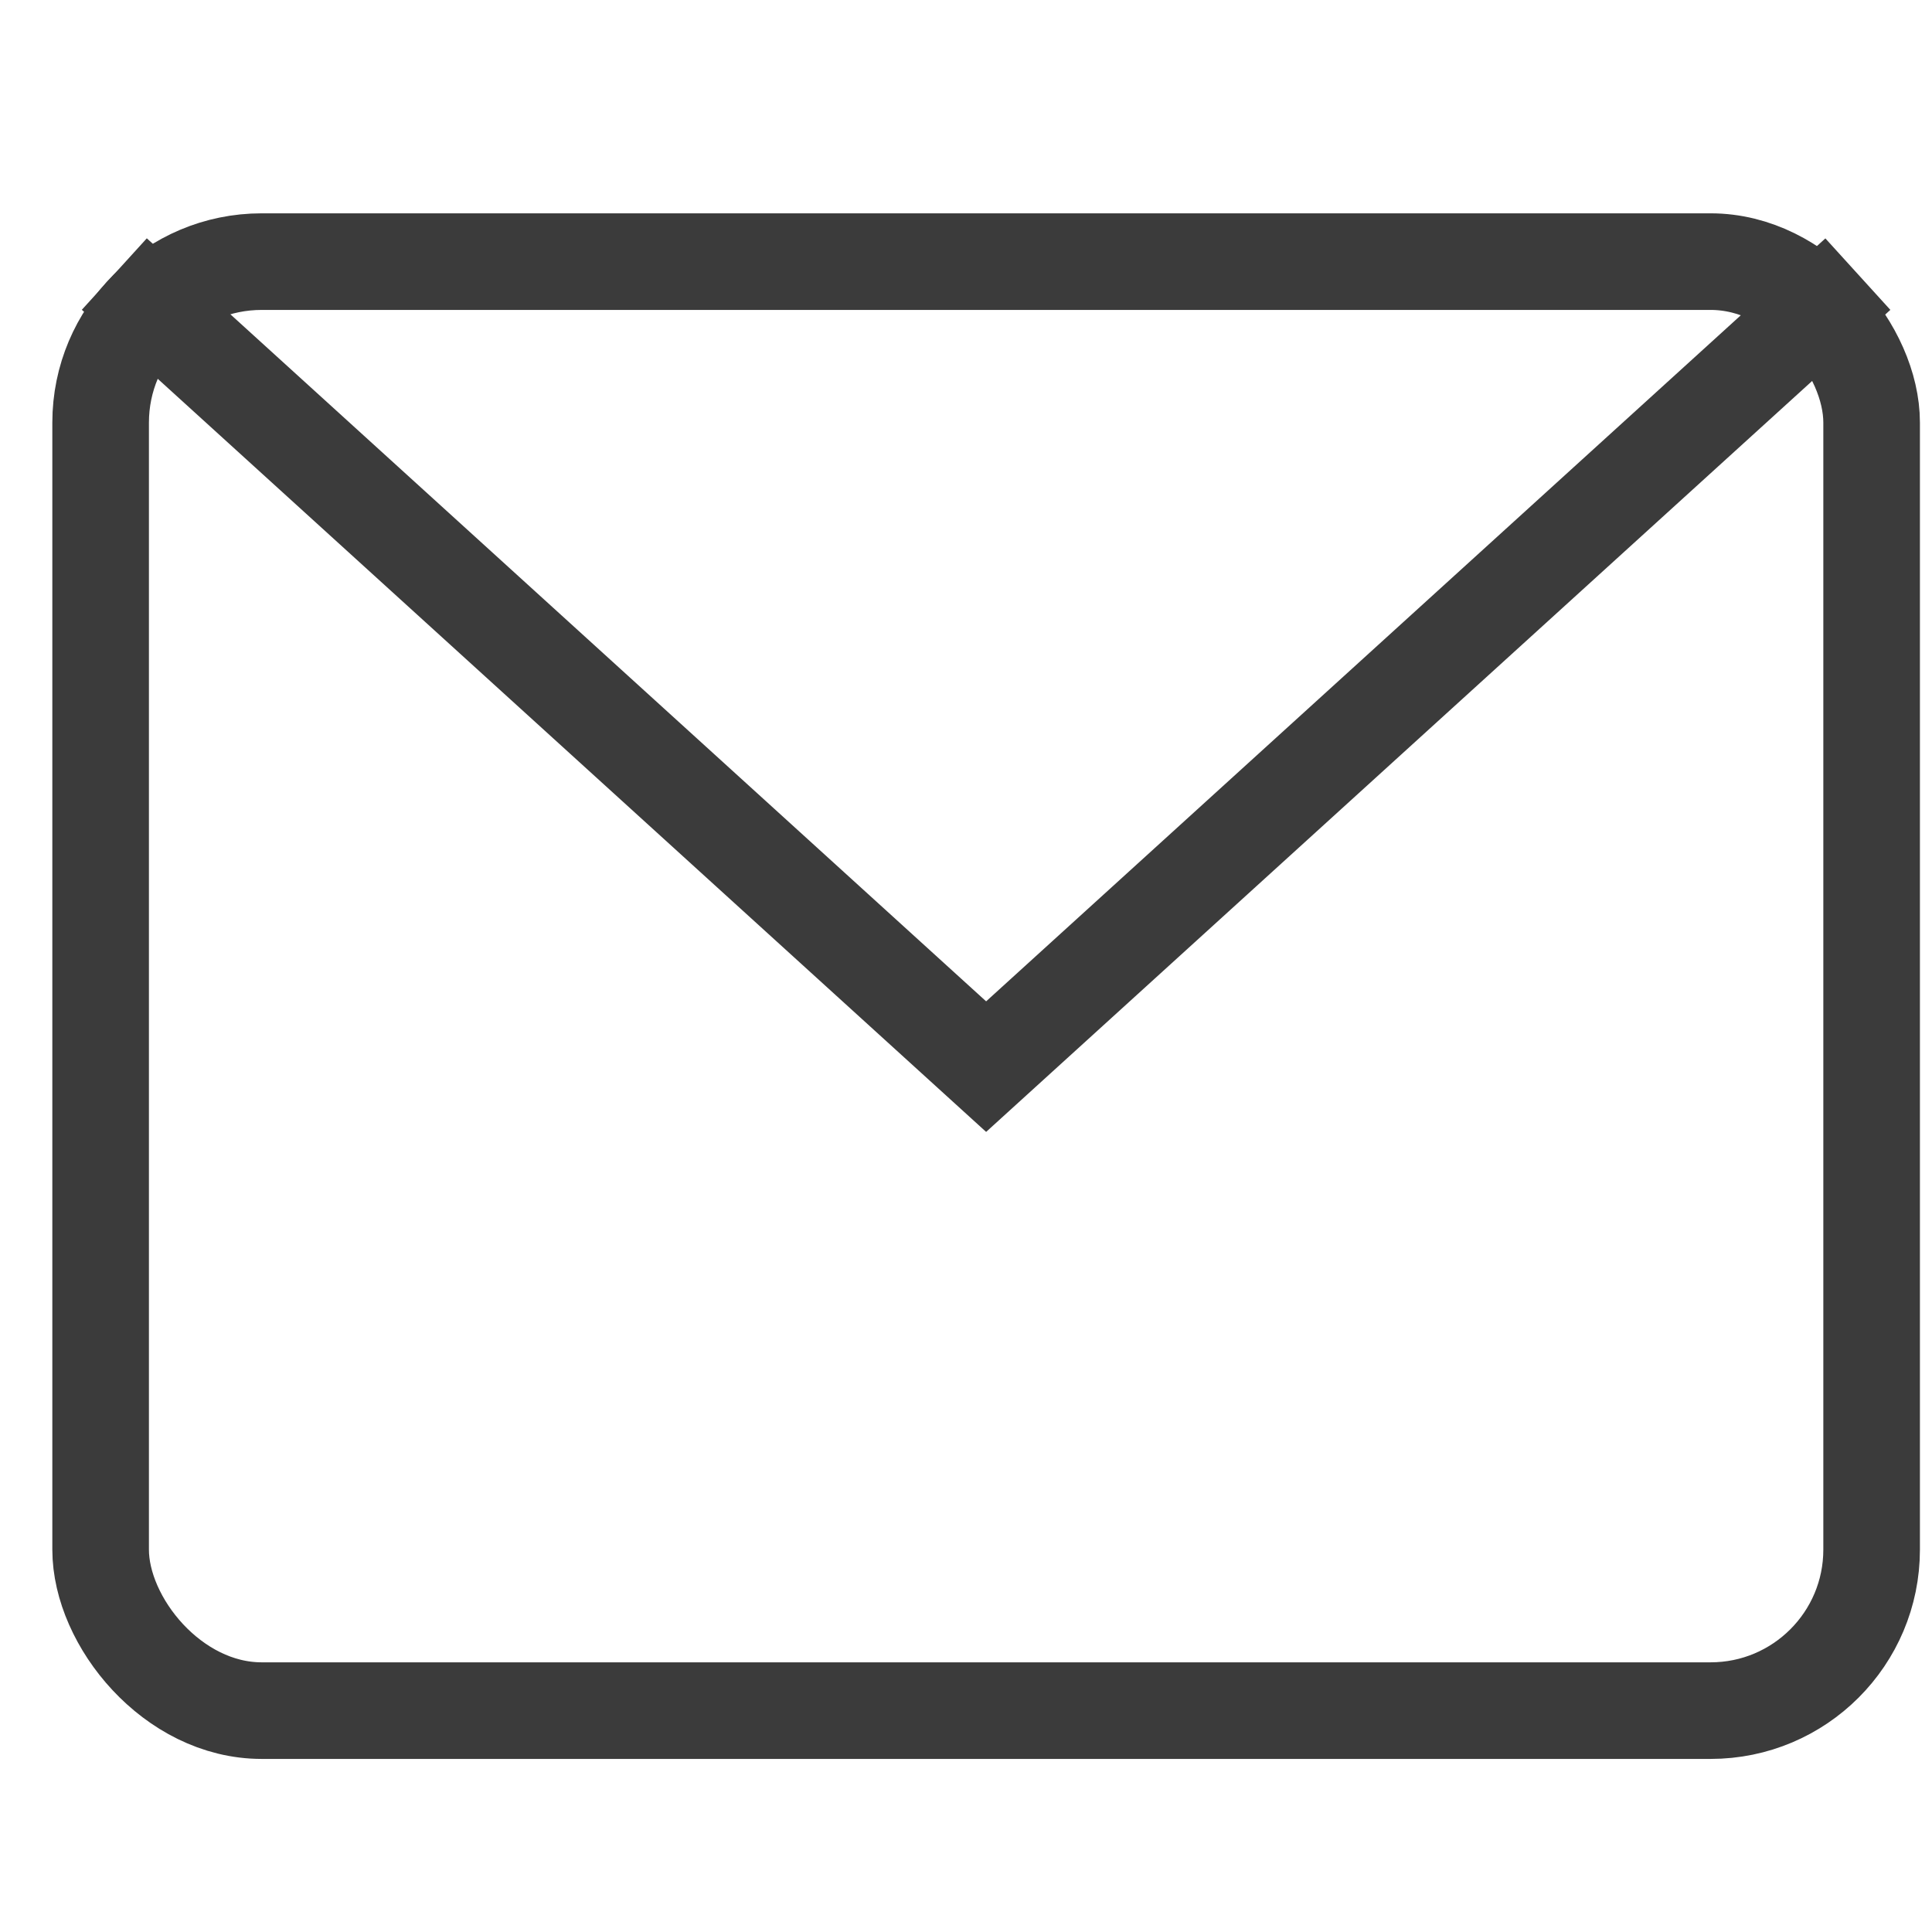
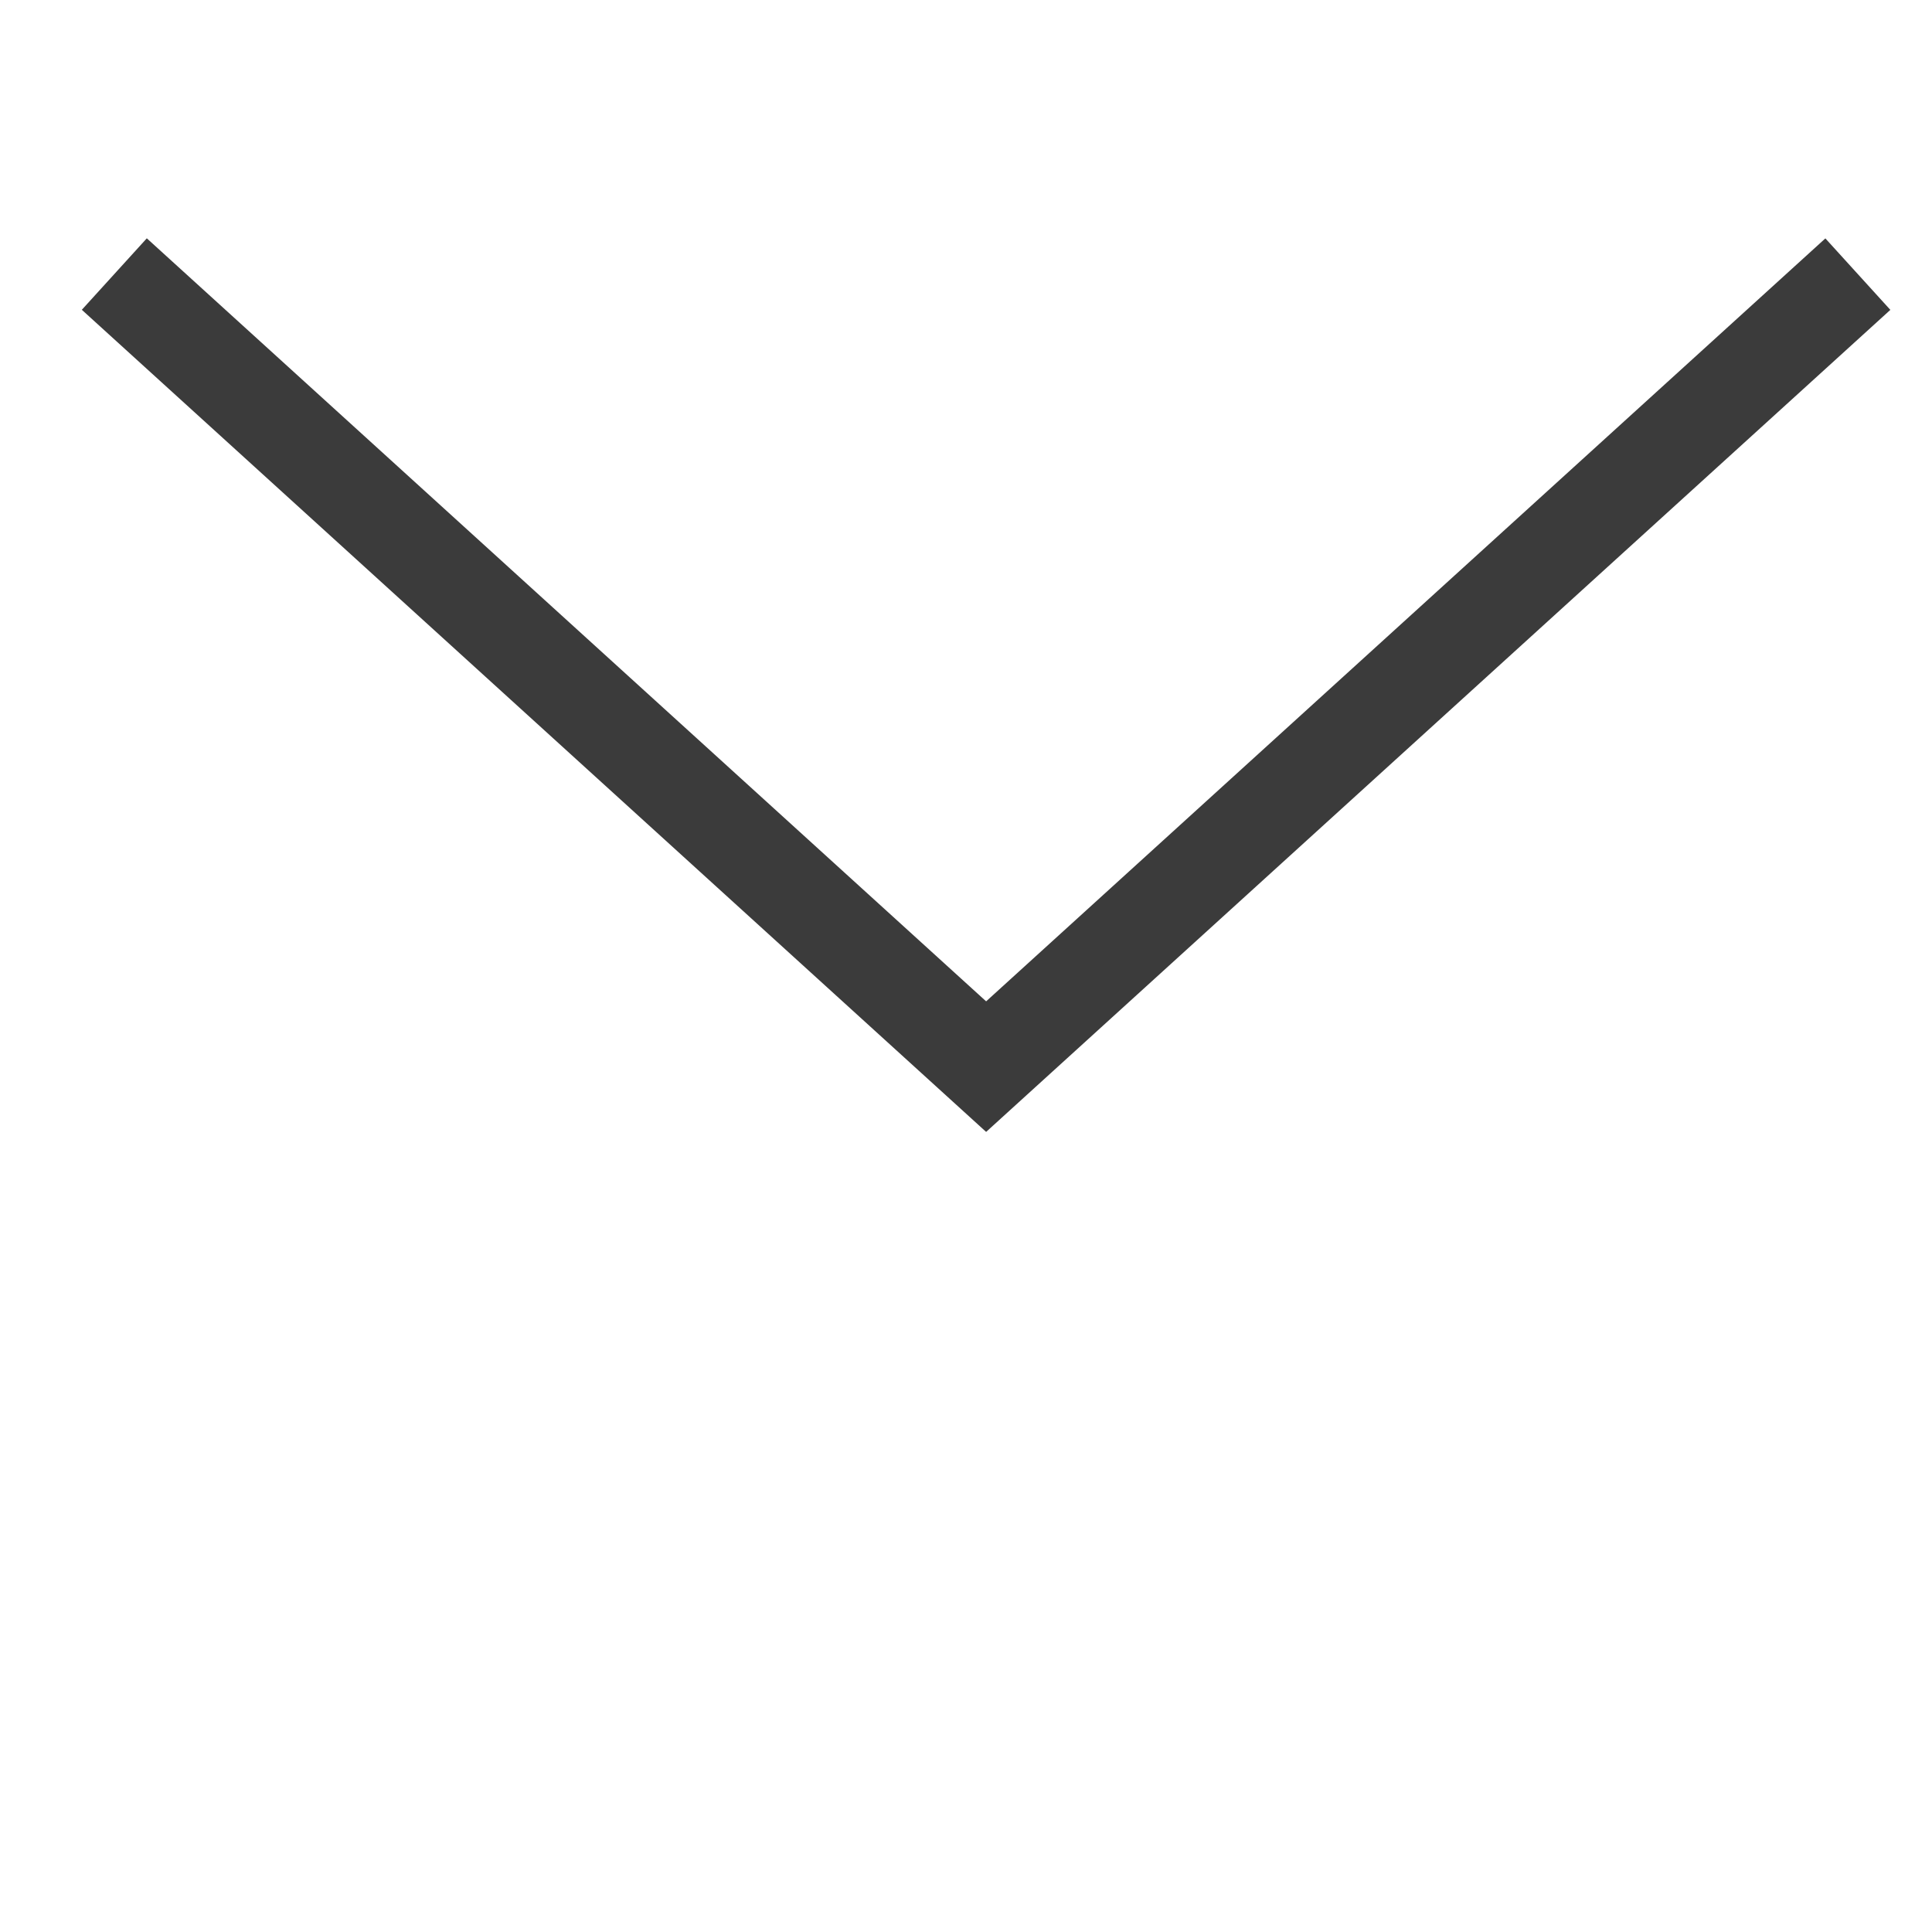
<svg xmlns="http://www.w3.org/2000/svg" width="24" height="24" viewBox="0 0 24 24">
  <g class="nc-icon-wrapper" fill="#3b3b3b" stroke-linecap="square" stroke-linejoin="miter" transform="translate(0.25 0.25)" stroke-miterlimit="10">
    <polyline data-cap="butt" data-color="color-2" points="1.614 3.558 12 13 22.385 3.559" fill="none" stroke="#3b3b3b" stroke-width="1.2" stroke-linecap="butt" />
-     <rect x="1" y="3" width="22" height="18" rx="2" ry="2" fill="none" stroke="#3b3b3b" stroke-width="1.2" />
  </g>
</svg>